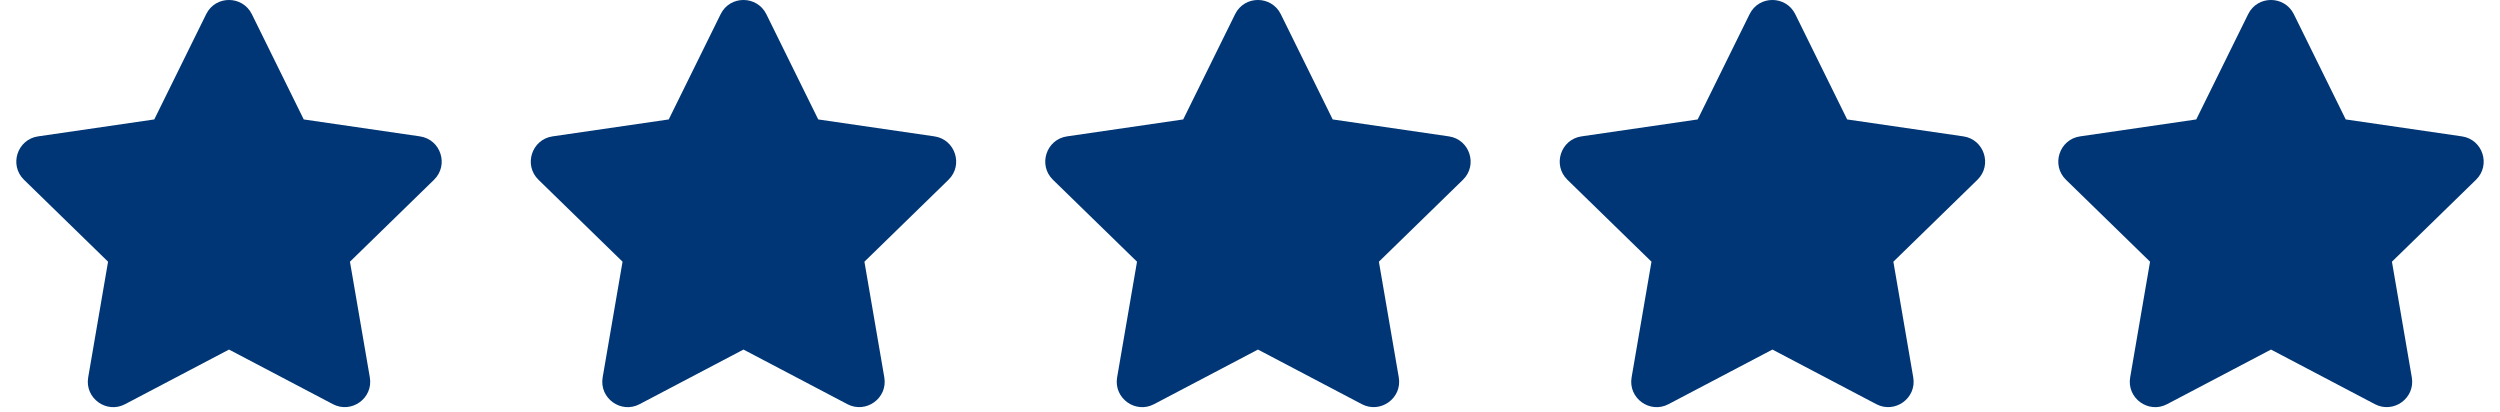
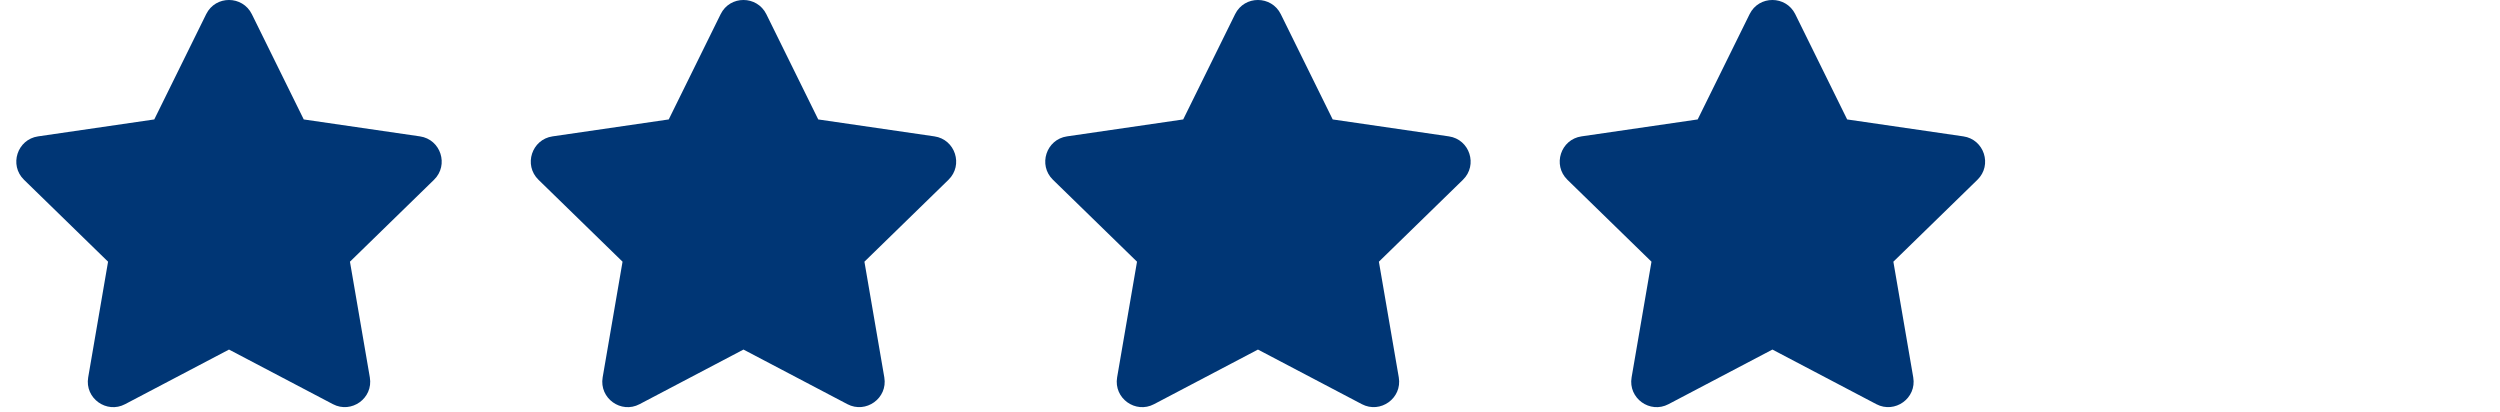
<svg xmlns="http://www.w3.org/2000/svg" width="164" height="27" viewBox="0 0 164 27" fill="none">
  <g clip-path="url(#clip0_19_448)">
    <path d="M114.774 0.928L111.368 7.835L103.747 8.946C102.38 9.144 101.832 10.829 102.823 11.794L108.337 17.167L107.033 24.756C106.798 26.128 108.243 27.156 109.453 26.514L116.271 22.931L123.089 26.514C124.299 27.151 125.744 26.128 125.509 24.756L124.205 17.167L129.719 11.794C130.71 10.829 130.162 9.144 128.795 8.946L121.174 7.835L117.768 0.928C117.158 -0.303 115.389 -0.318 114.774 0.928Z" fill="#003675" />
  </g>
  <g clip-path="url(#clip1_19_448)">
    <path d="M147.48 0.928L144.074 7.835L136.453 8.946C135.086 9.144 134.538 10.829 135.529 11.794L141.043 17.167L139.739 24.756C139.504 26.128 140.949 27.156 142.159 26.514L148.977 22.931L155.795 26.514C157.005 27.151 158.45 26.128 158.215 24.756L156.911 17.167L162.425 11.794C163.416 10.829 162.868 9.144 161.501 8.946L153.88 7.835L150.474 0.928C149.864 -0.303 148.095 -0.318 147.48 0.928Z" fill="#003675" />
  </g>
  <g clip-path="url(#clip2_19_448)">
    <path d="M81.024 0.928L77.618 7.835L69.997 8.946C68.63 9.144 68.083 10.829 69.074 11.794L74.588 17.167L73.283 24.756C73.049 26.128 74.494 27.156 75.704 26.514L82.522 22.931L89.339 26.514C90.549 27.151 91.994 26.128 91.76 24.756L90.455 17.167L95.969 11.794C96.96 10.829 96.412 9.144 95.046 8.946L87.425 7.835L84.019 0.928C83.408 -0.303 81.64 -0.318 81.024 0.928Z" fill="#003675" />
  </g>
  <g clip-path="url(#clip3_19_448)">
    <path d="M47.275 0.928L43.869 7.835L36.248 8.946C34.882 9.144 34.334 10.829 35.325 11.794L40.839 17.167L39.534 24.756C39.3 26.128 40.745 27.156 41.955 26.514L48.772 22.931L55.59 26.514C56.8 27.151 58.245 26.128 58.011 24.756L56.706 17.167L62.22 11.794C63.211 10.829 62.663 9.144 61.297 8.946L53.676 7.835L50.27 0.928C49.659 -0.303 47.891 -0.318 47.275 0.928Z" fill="#003675" />
  </g>
  <g clip-path="url(#clip4_19_448)">
    <path d="M13.526 0.928L10.12 7.835L2.499 8.946C1.132 9.144 0.584 10.829 1.575 11.794L7.089 17.167L5.785 24.756C5.55 26.128 6.995 27.156 8.205 26.514L15.023 22.931L21.841 26.514C23.051 27.151 24.496 26.128 24.261 24.756L22.957 17.167L28.471 11.794C29.462 10.829 28.914 9.144 27.547 8.946L19.926 7.835L16.52 0.928C15.91 -0.303 14.141 -0.318 13.526 0.928Z" fill="#003675" />
  </g>
  <defs>
    <clipPath id="clip0_19_448">
      <rect width="30.046" height="26.707" fill="white" transform="translate(101.248)" />
    </clipPath>
    <clipPath id="clip1_19_448">
-       <rect width="30.046" height="26.707" fill="white" transform="translate(133.954)" />
-     </clipPath>
+       </clipPath>
    <clipPath id="clip2_19_448">
      <rect width="30.046" height="26.707" fill="white" transform="translate(67.499)" />
    </clipPath>
    <clipPath id="clip3_19_448">
      <rect width="30.046" height="26.707" fill="white" transform="translate(33.749)" />
    </clipPath>
    <clipPath id="clip4_19_448">
      <rect width="30.046" height="26.707" fill="white" />
    </clipPath>
  </defs>
</svg>